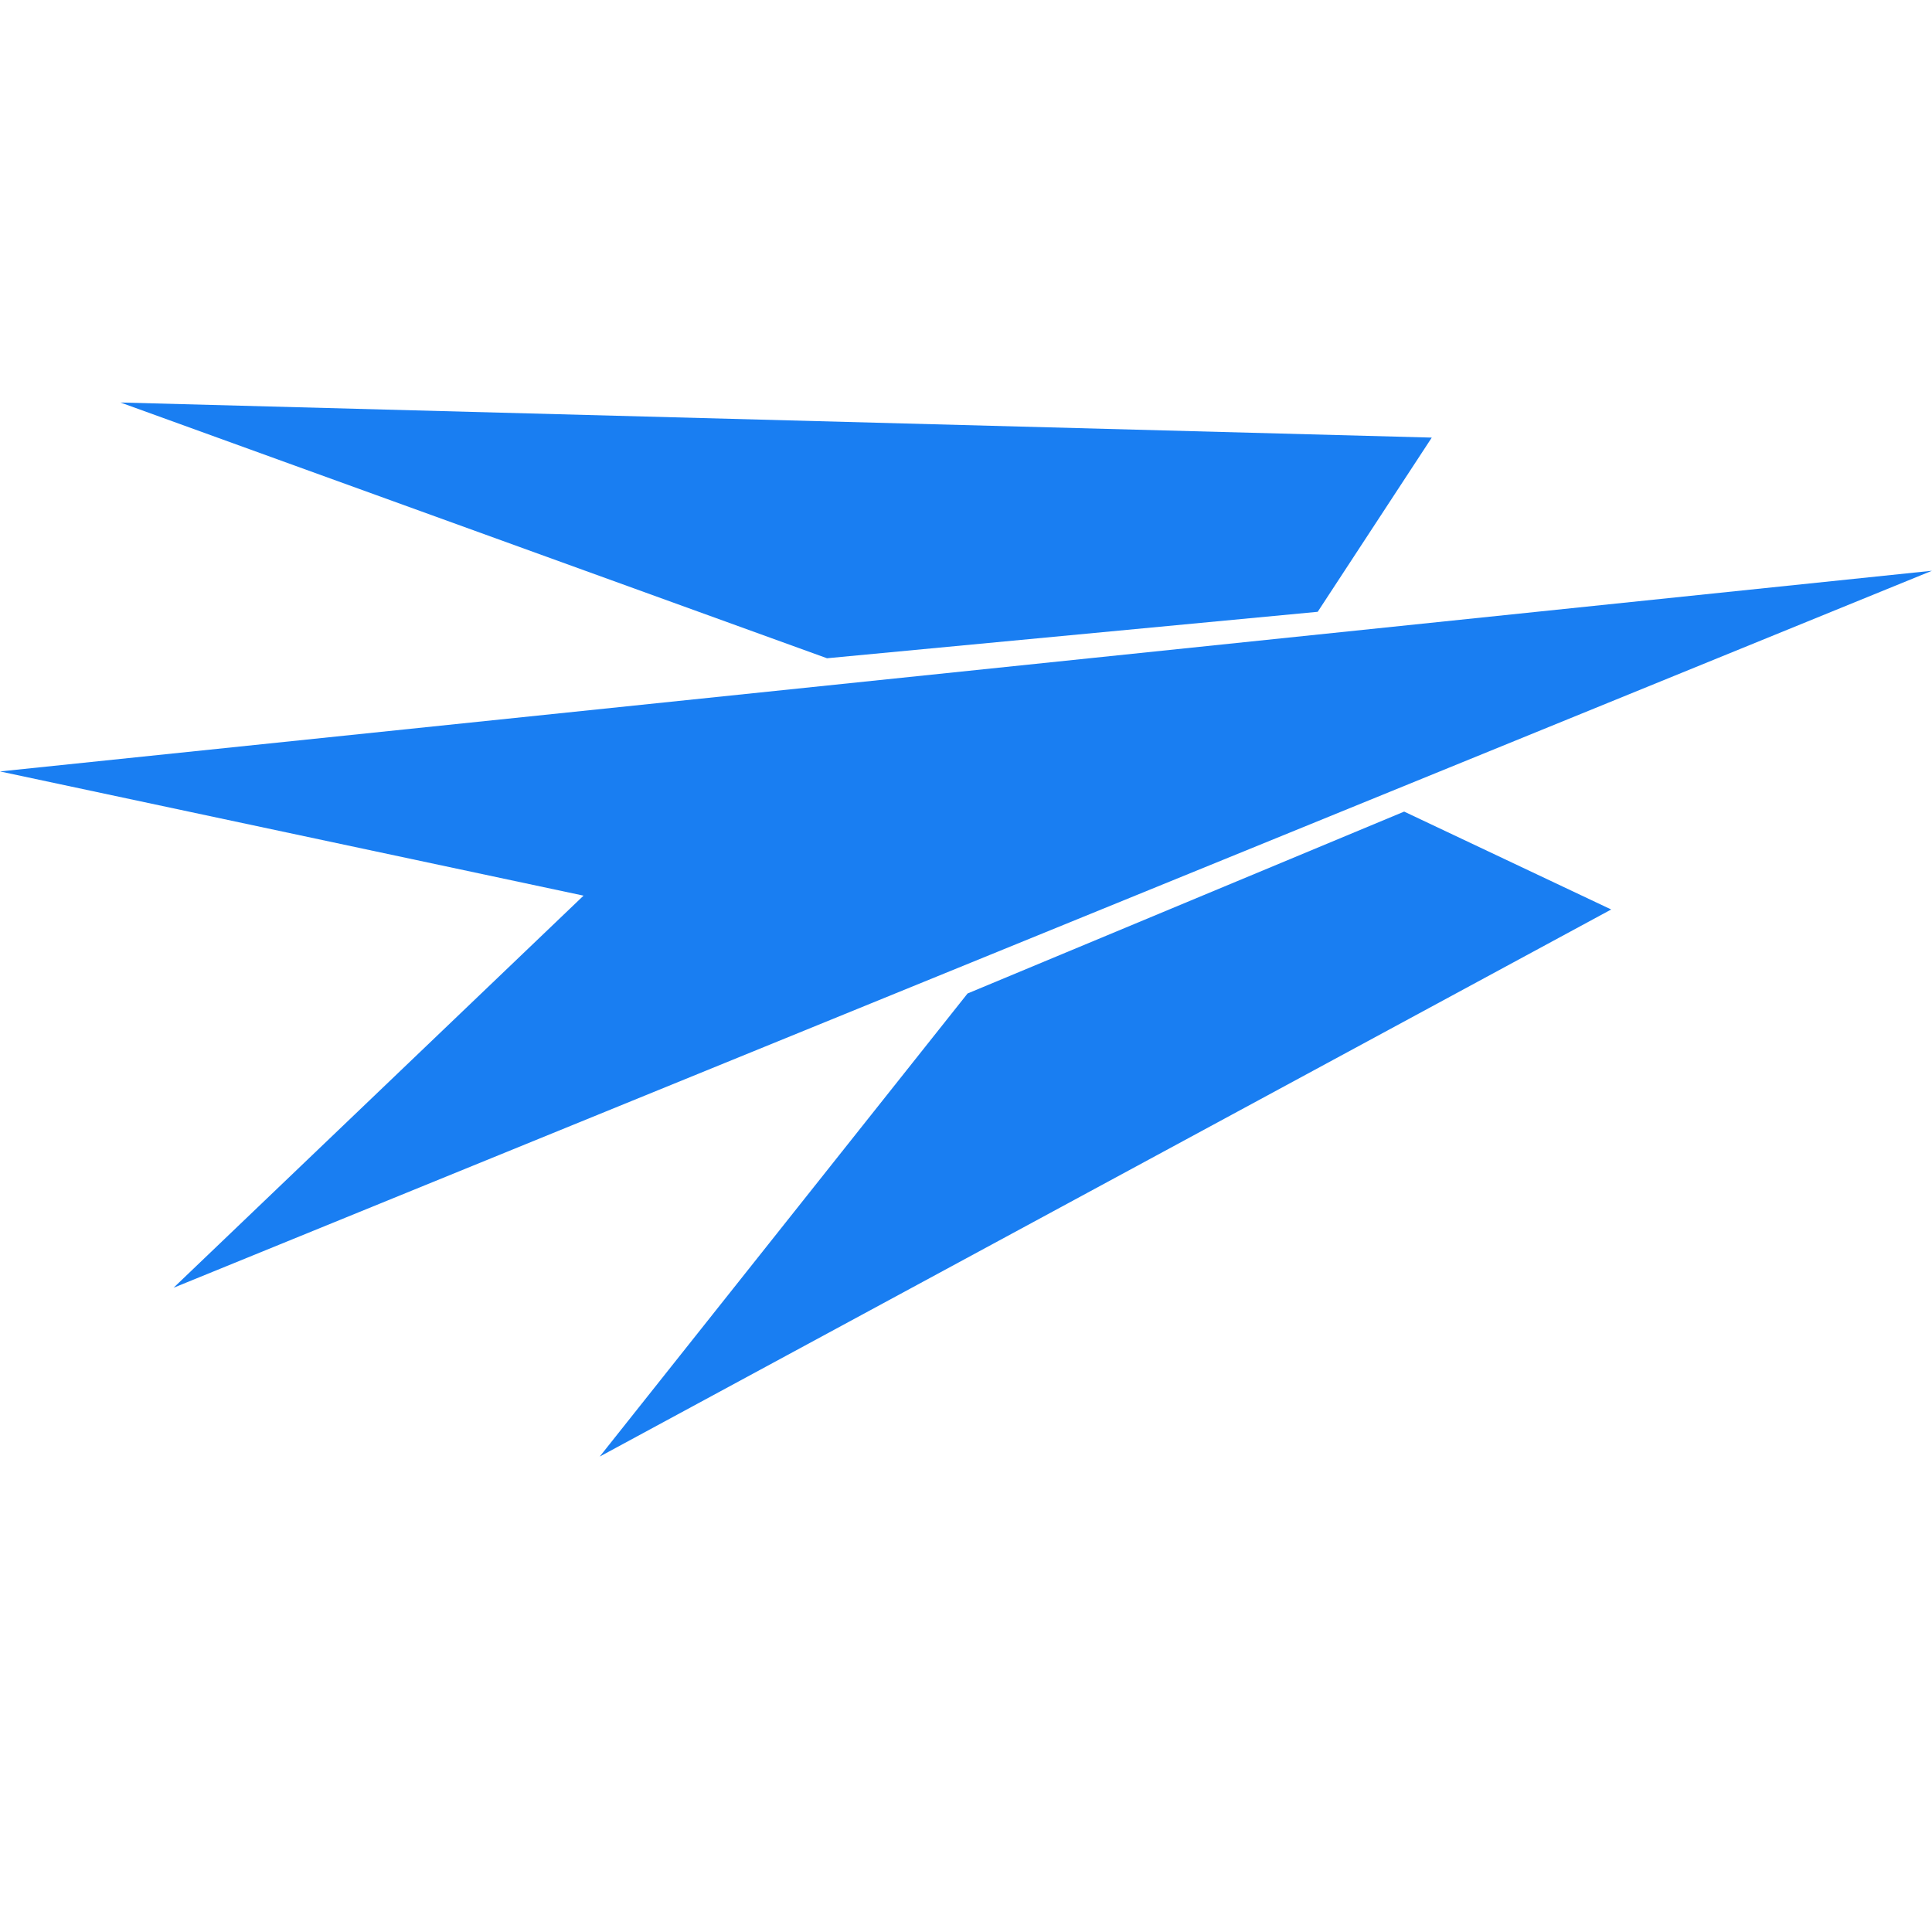
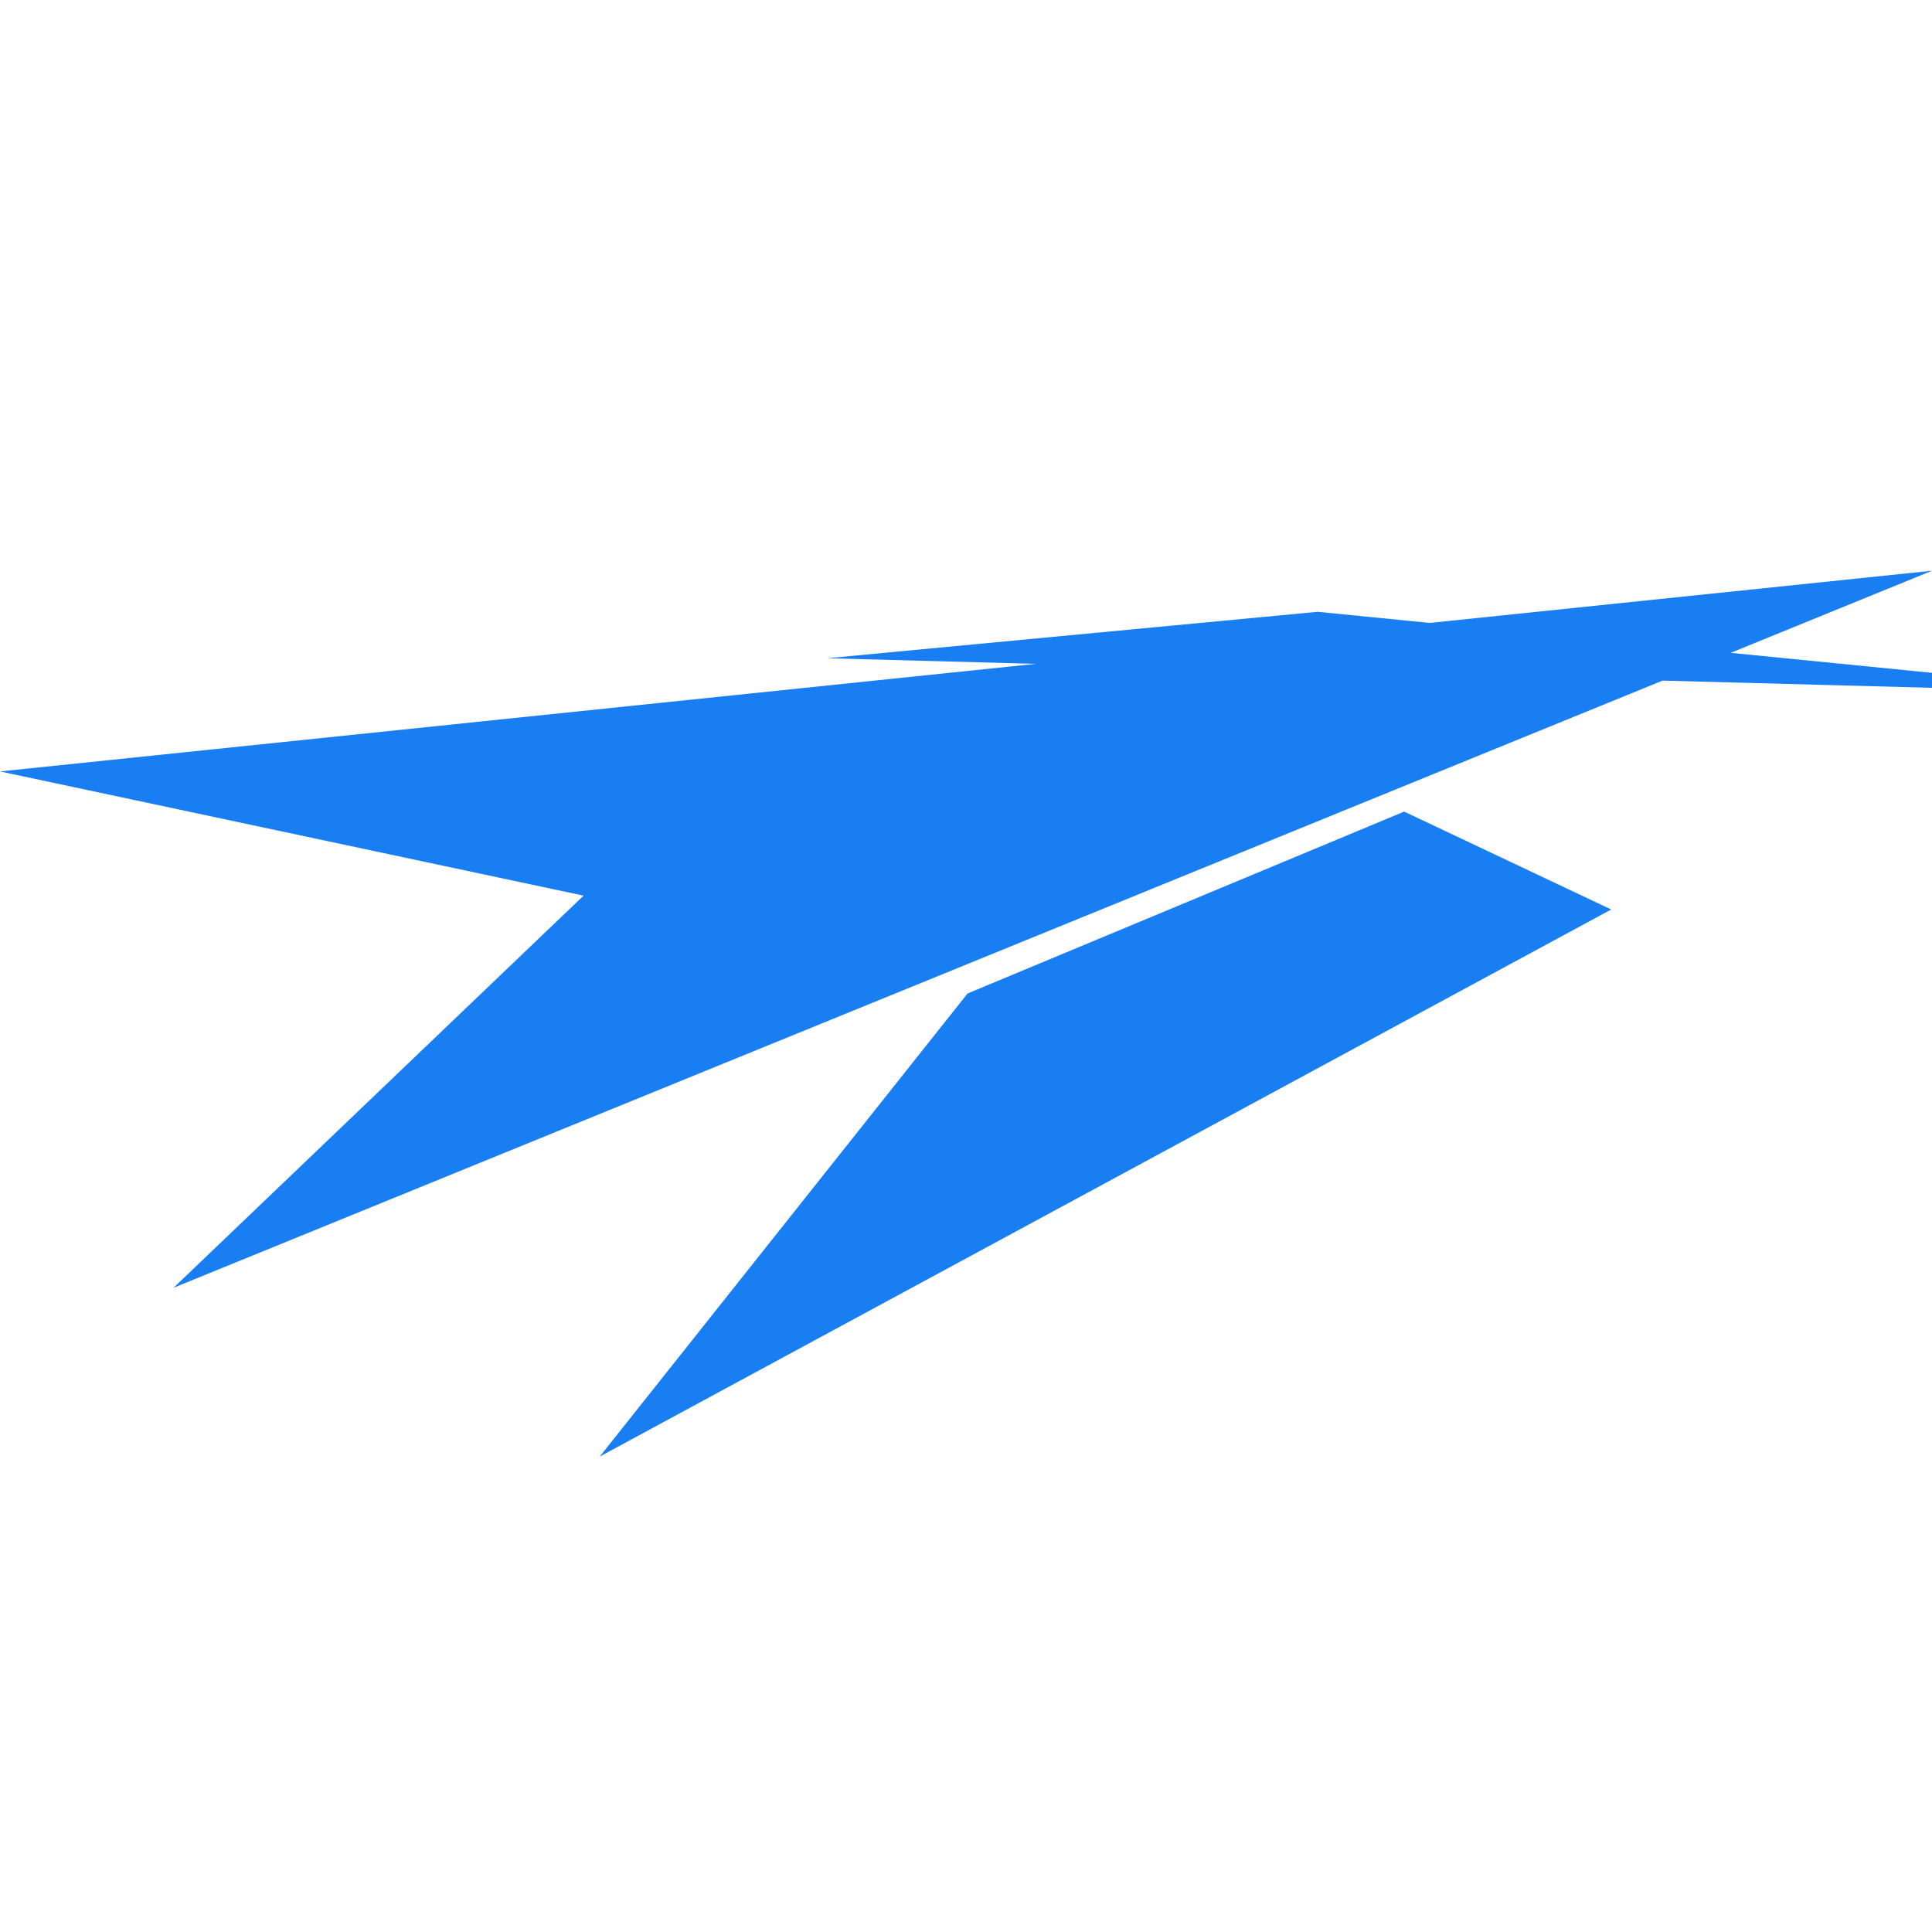
<svg xmlns="http://www.w3.org/2000/svg" width="24" height="24" fill="none" viewBox="0 0 24 24">
-   <path fill="#197EF2" d="M10.273 8.177L1.496 5l16.29.436L16.369 7.6l-6.095.577zM24 7.09L0 9.583l7.249 1.543-5.093 4.871L24 7.09zm-11.981 5.252L7.45 18.094l12.565-6.796-2.572-1.216-5.425 2.26z" />
+   <path fill="#197EF2" d="M10.273 8.177l16.29.436L16.369 7.6l-6.095.577zM24 7.09L0 9.583l7.249 1.543-5.093 4.871L24 7.09zm-11.981 5.252L7.45 18.094l12.565-6.796-2.572-1.216-5.425 2.26z" />
</svg>